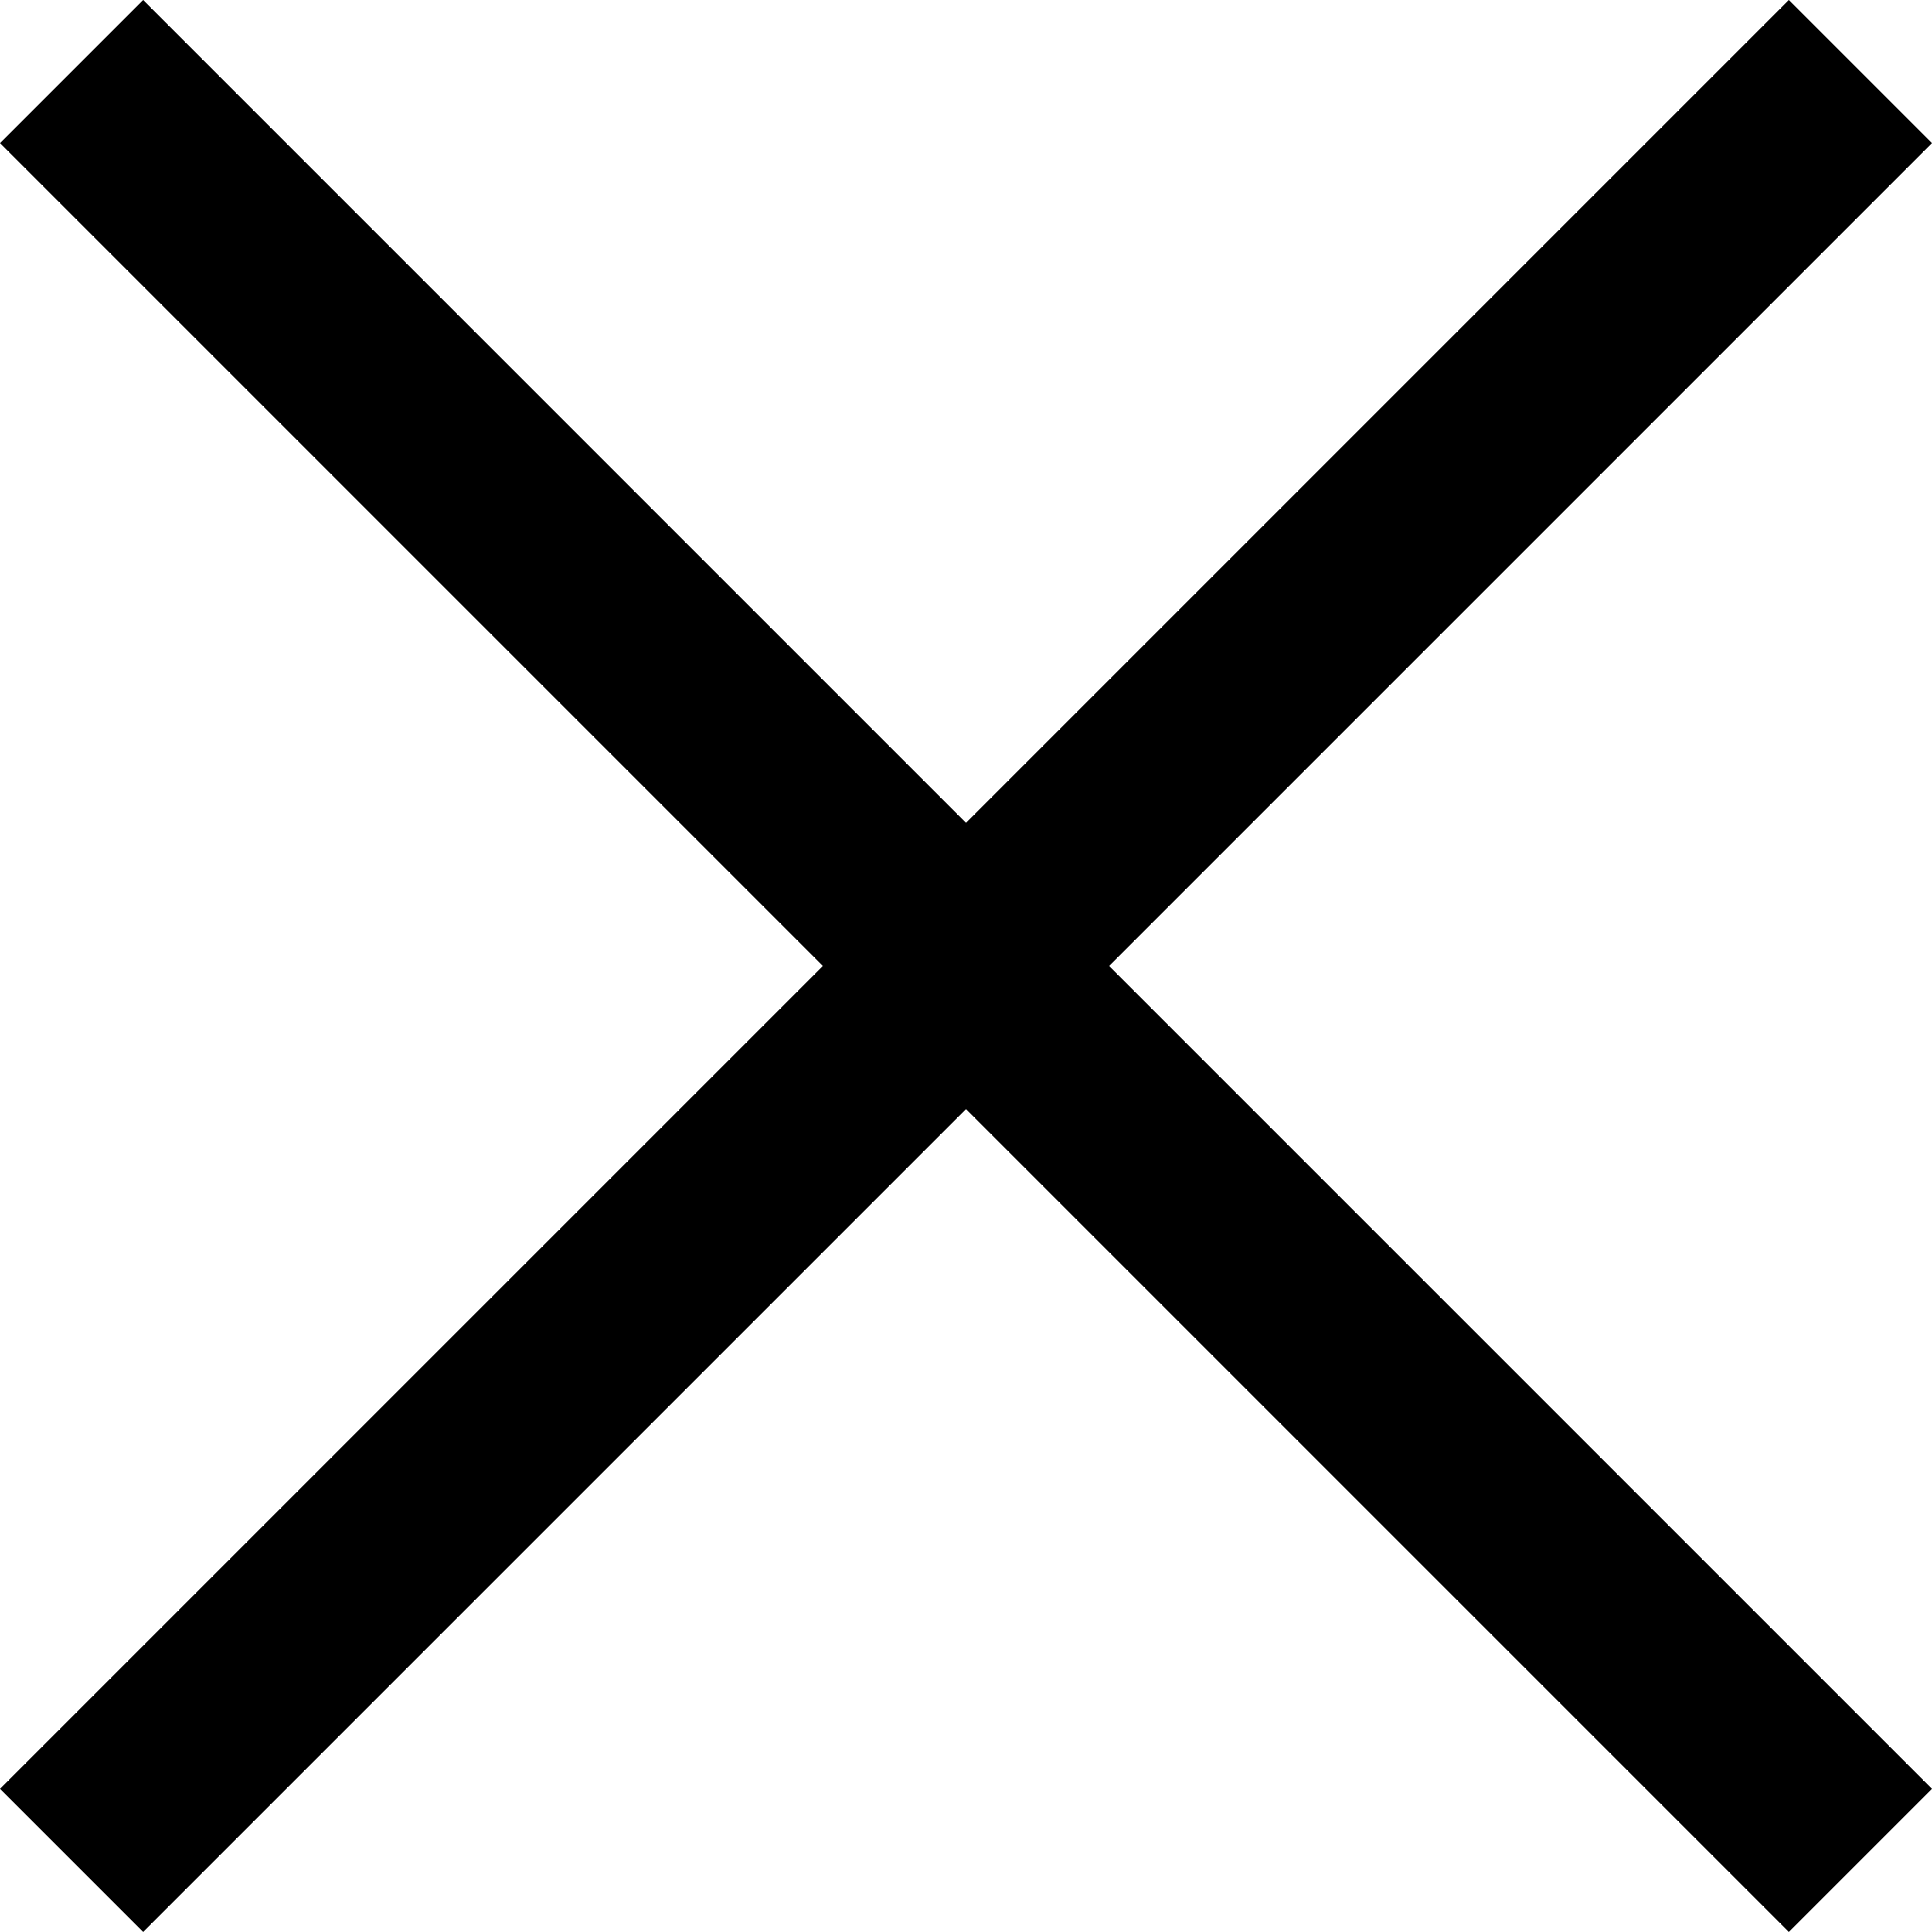
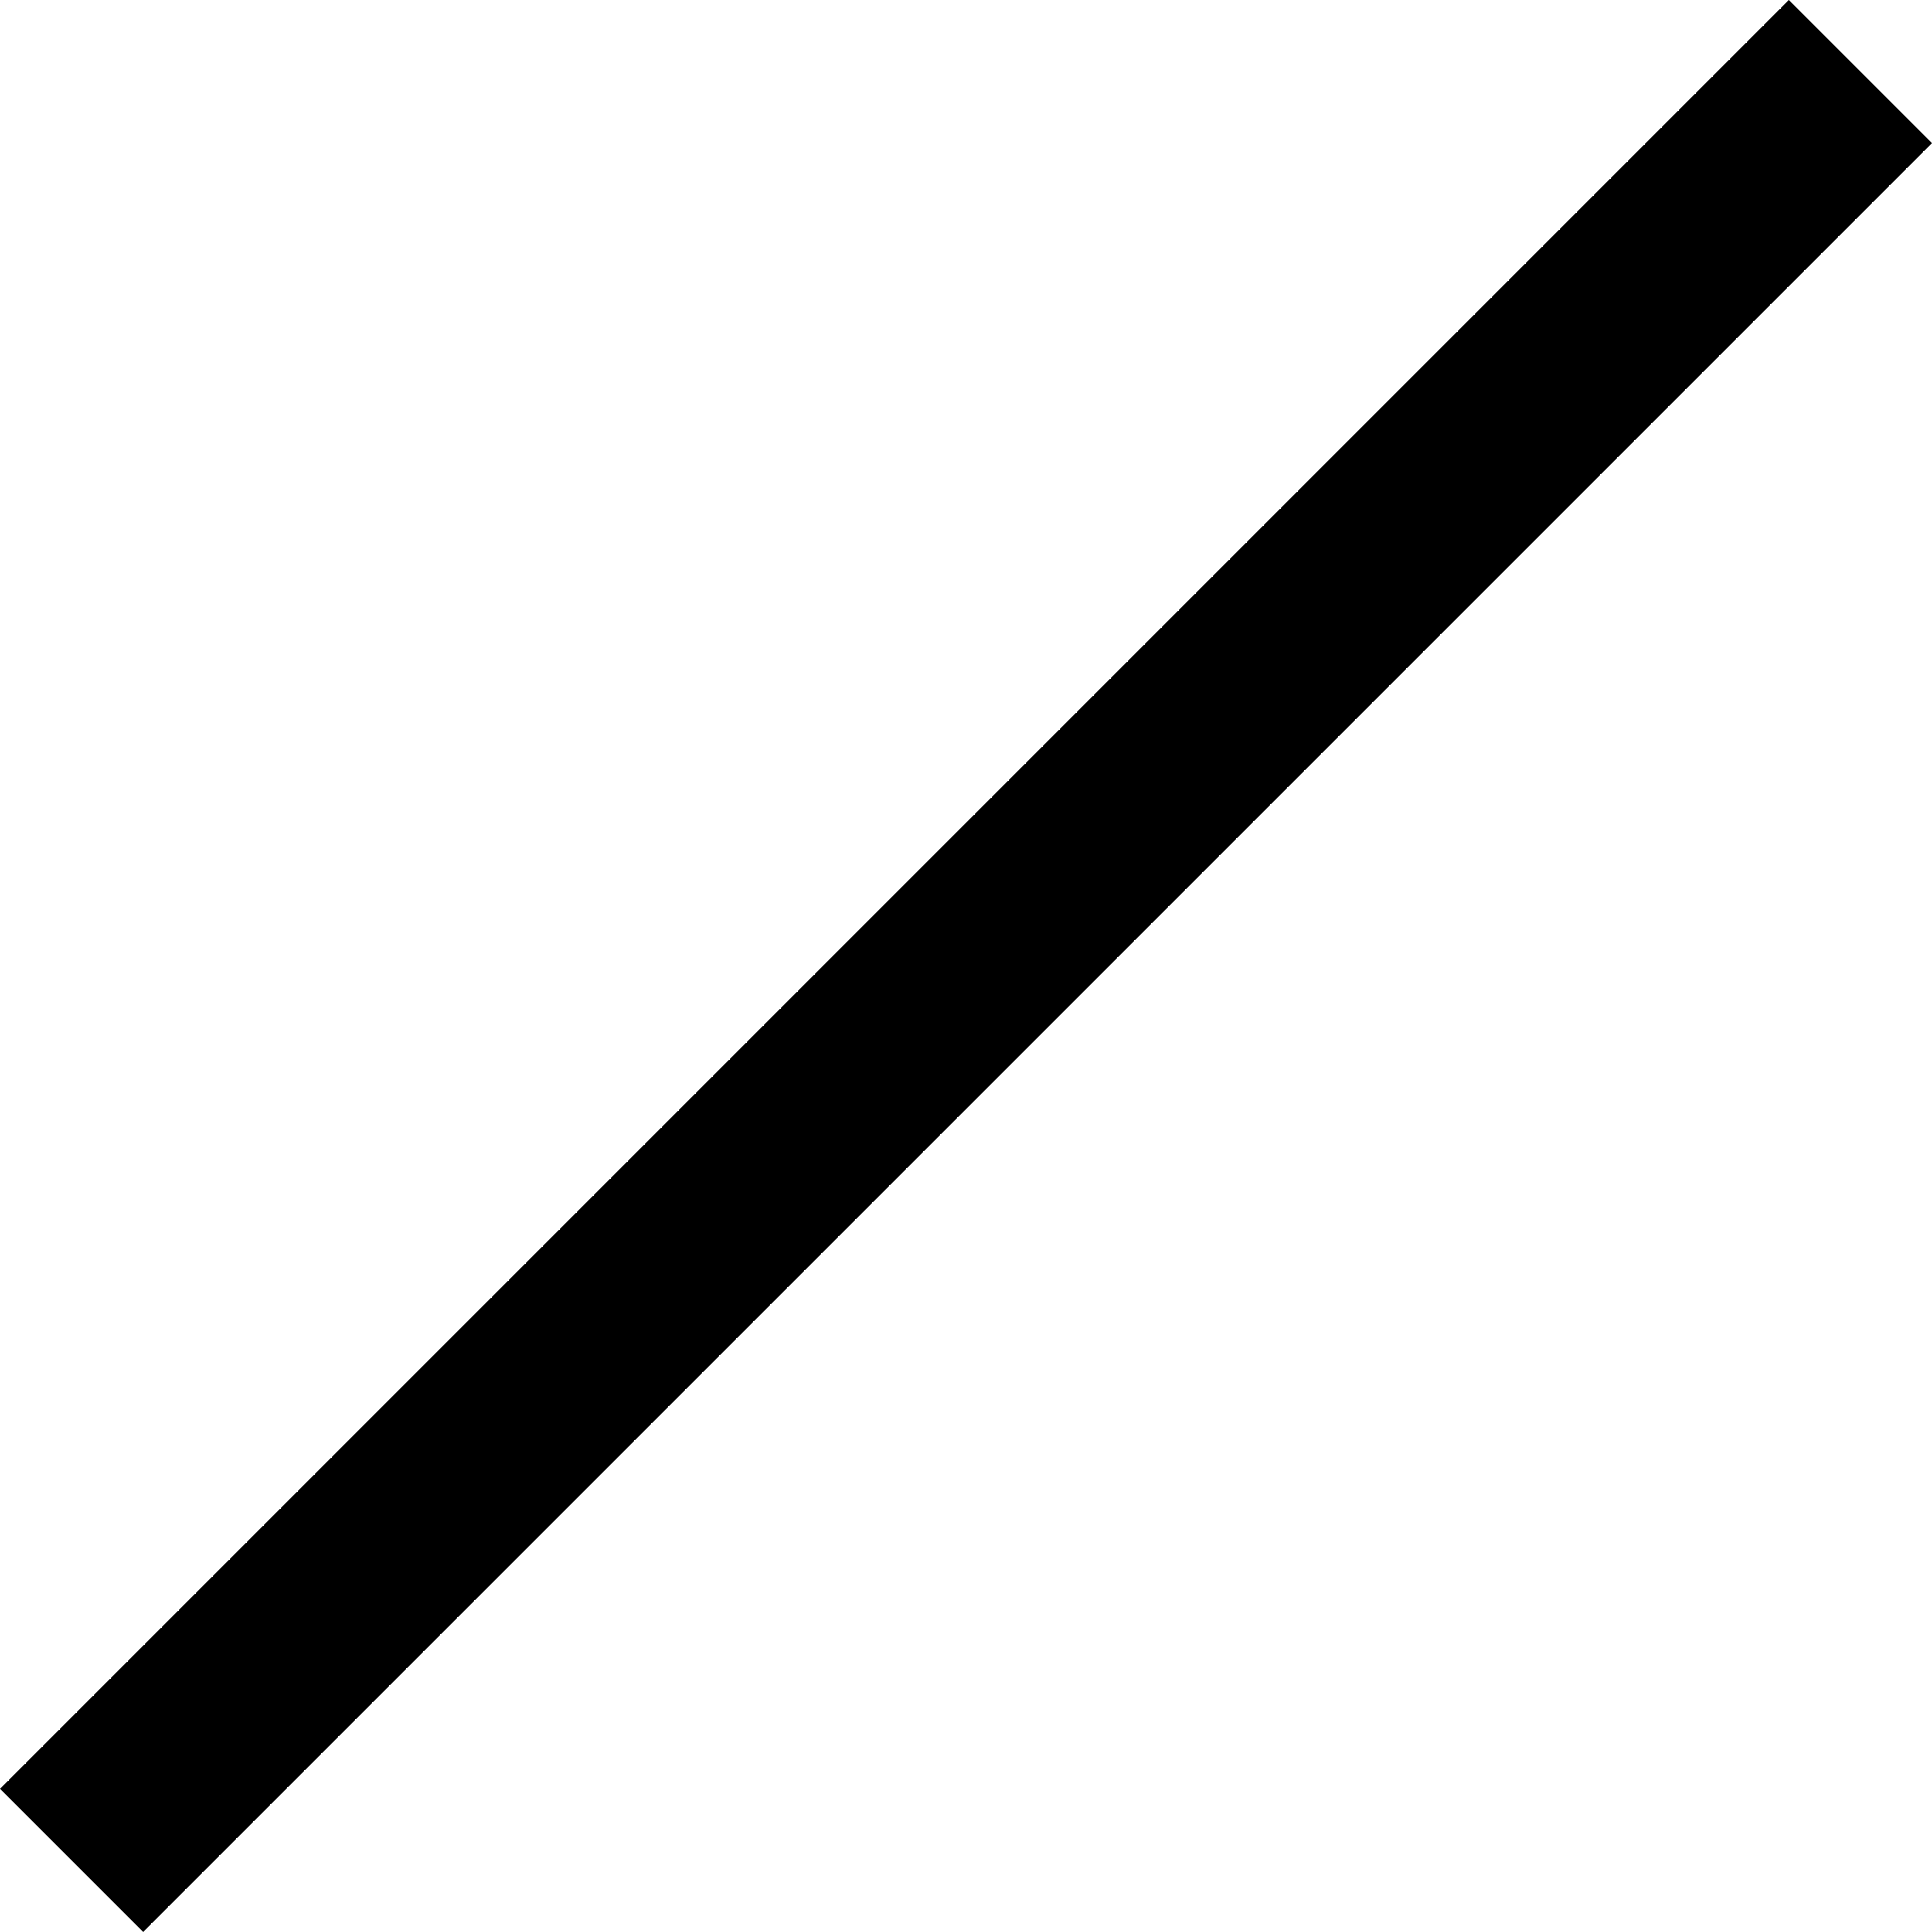
<svg xmlns="http://www.w3.org/2000/svg" width="19.092" height="19.092" viewBox="0 0 19.092 19.092">
  <g id="Group_129" data-name="Group 129" transform="translate(9.546 -8.132) rotate(45)">
    <line id="Line_6" data-name="Line 6" y2="25" transform="translate(12.5)" fill="none" stroke="#000" stroke-width="2" />
-     <line id="Line_7" data-name="Line 7" y2="25" transform="translate(25 12.5) rotate(90)" fill="none" stroke="#000" stroke-width="2" />
  </g>
</svg>